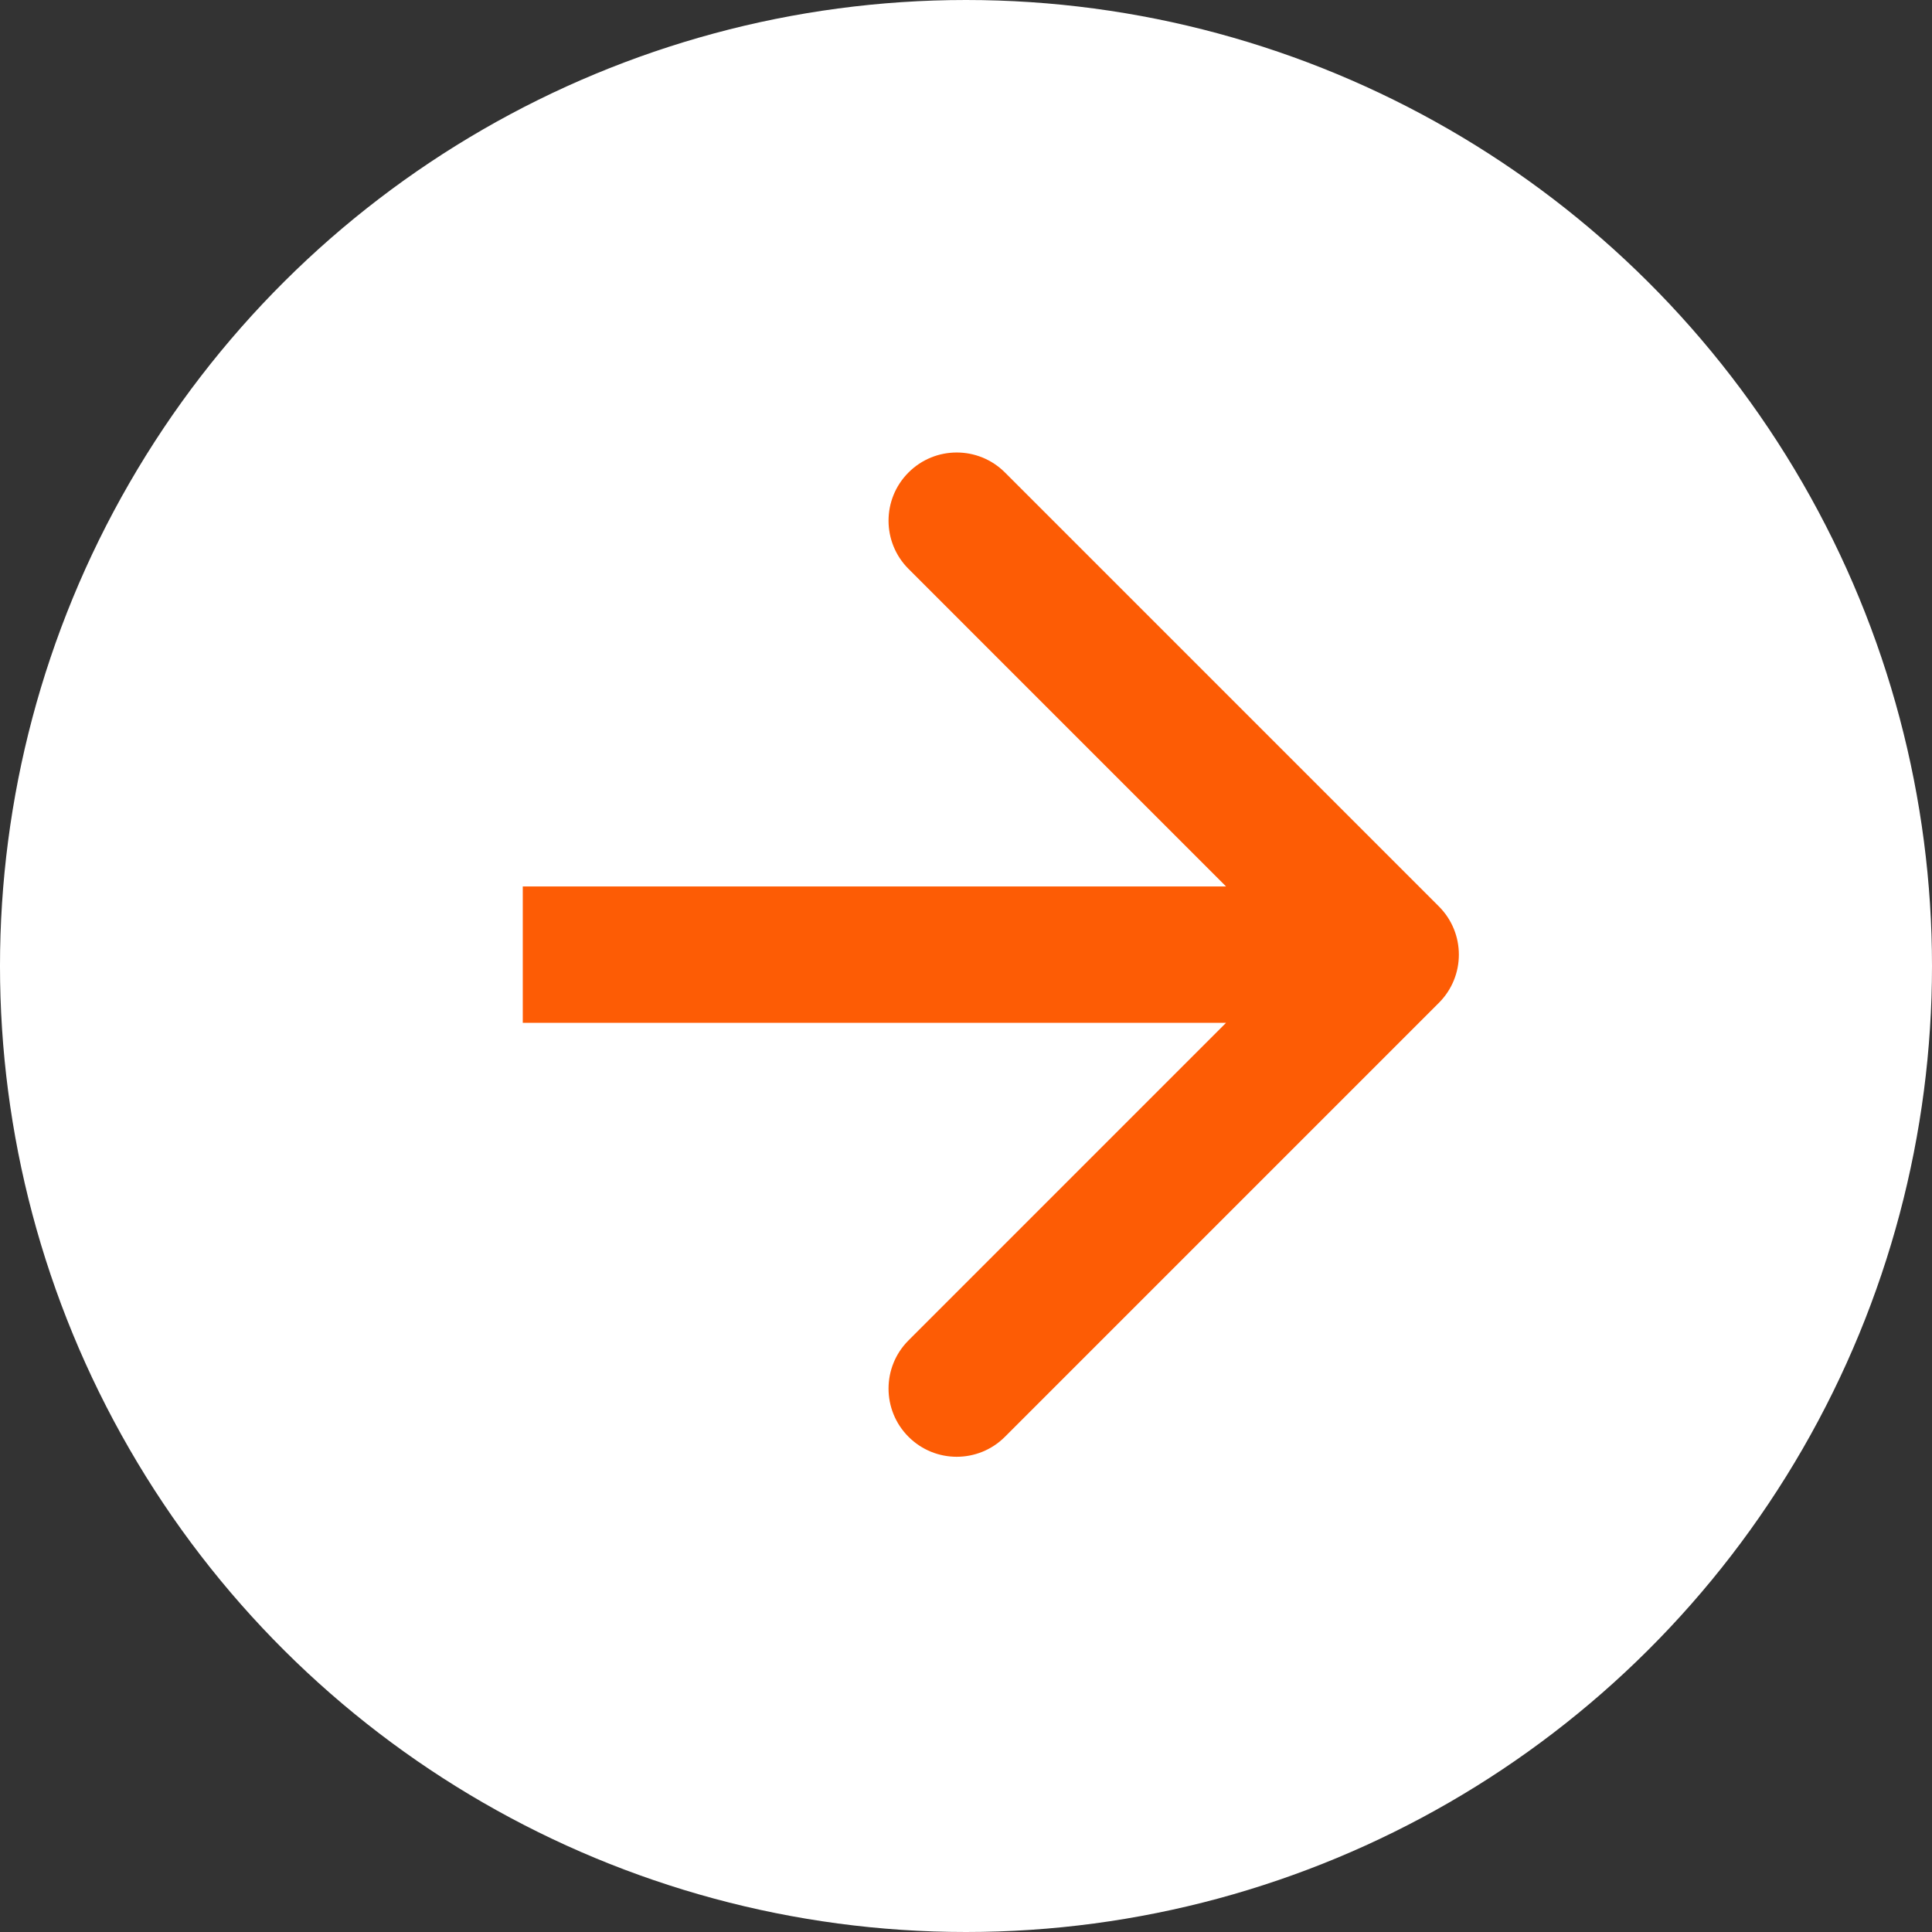
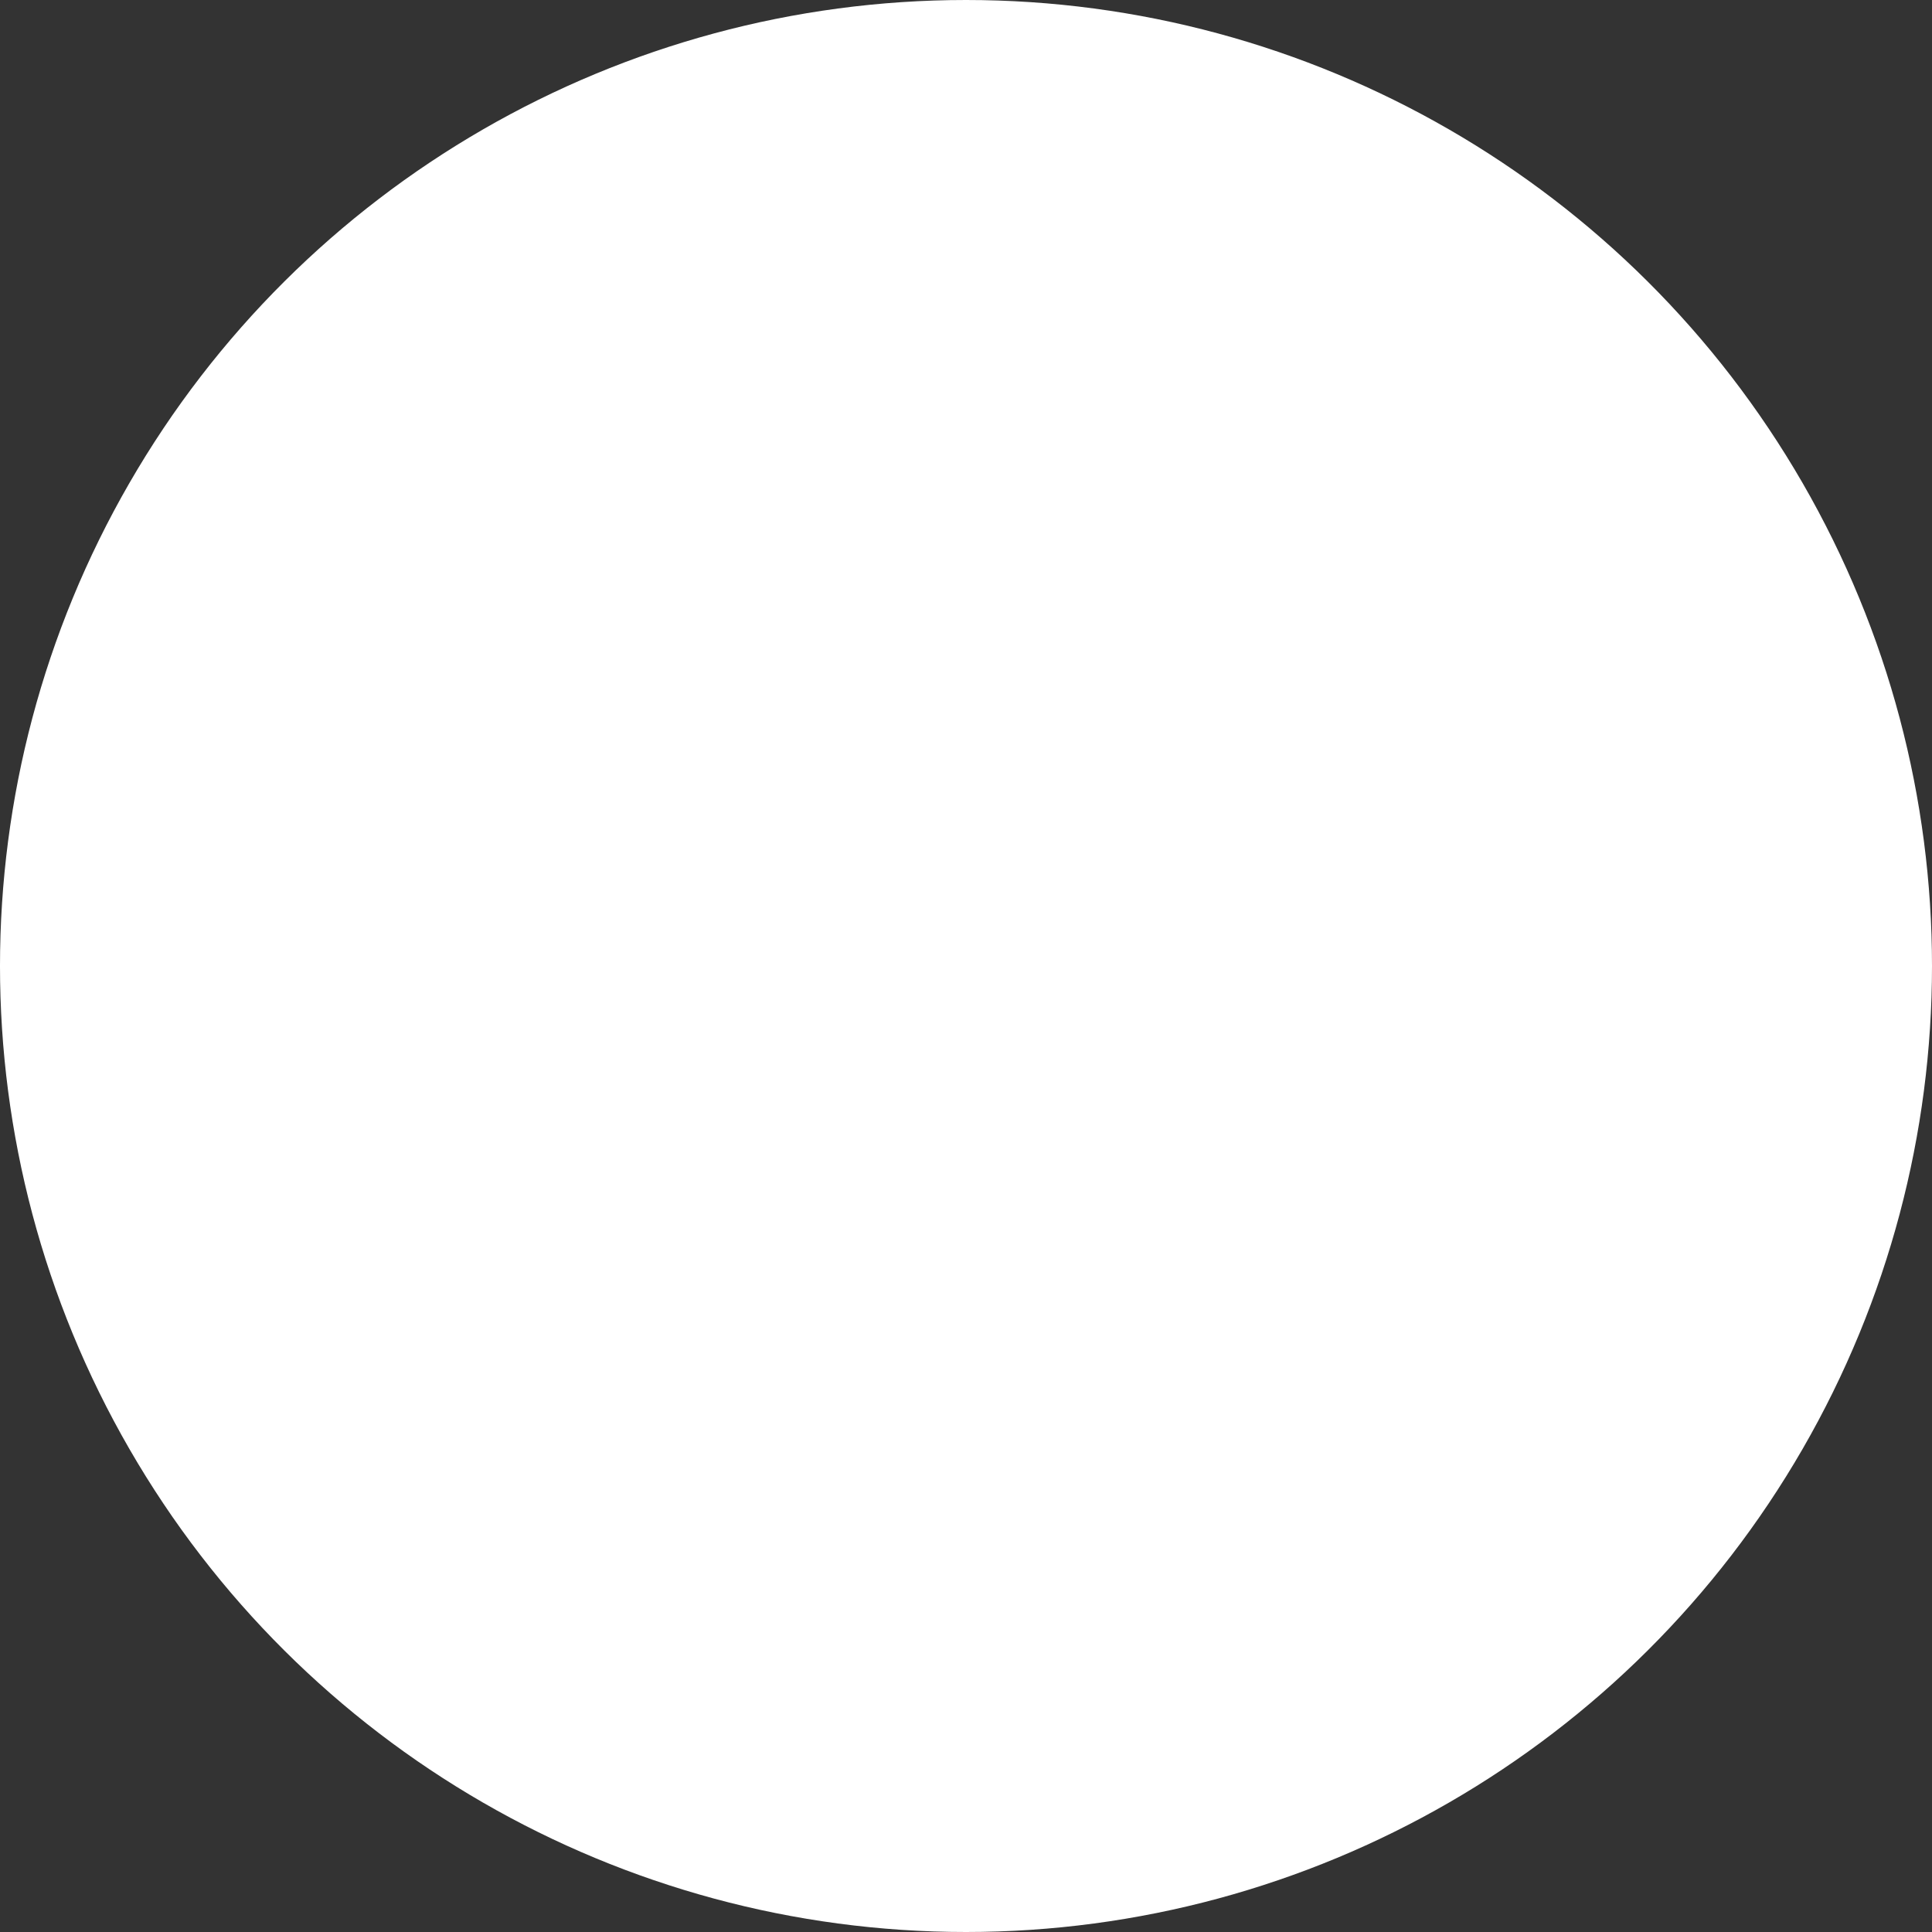
<svg xmlns="http://www.w3.org/2000/svg" width="85" height="85" viewBox="0 0 85 85" fill="none">
  <rect x="0" y="0" width="85" height="85" fill="#333333" stroke="none" />
  <circle cx="42.5" cy="42.5" r="42.5" transform="rotate(-90 42.5 42.5)" fill="white" />
-   <path d="M63.305 39.879C64.477 41.05 64.477 42.95 63.305 44.121L44.213 63.213C43.042 64.385 41.142 64.385 39.971 63.213C38.799 62.042 38.799 60.142 39.971 58.971L56.941 42L39.971 25.029C38.799 23.858 38.799 21.958 39.971 20.787C41.142 19.615 43.042 19.615 44.213 20.787L63.305 39.879ZM23 42L23 39L61.184 39L61.184 42L61.184 45L23 45L23 42Z" fill="#FD5C05" />
</svg>